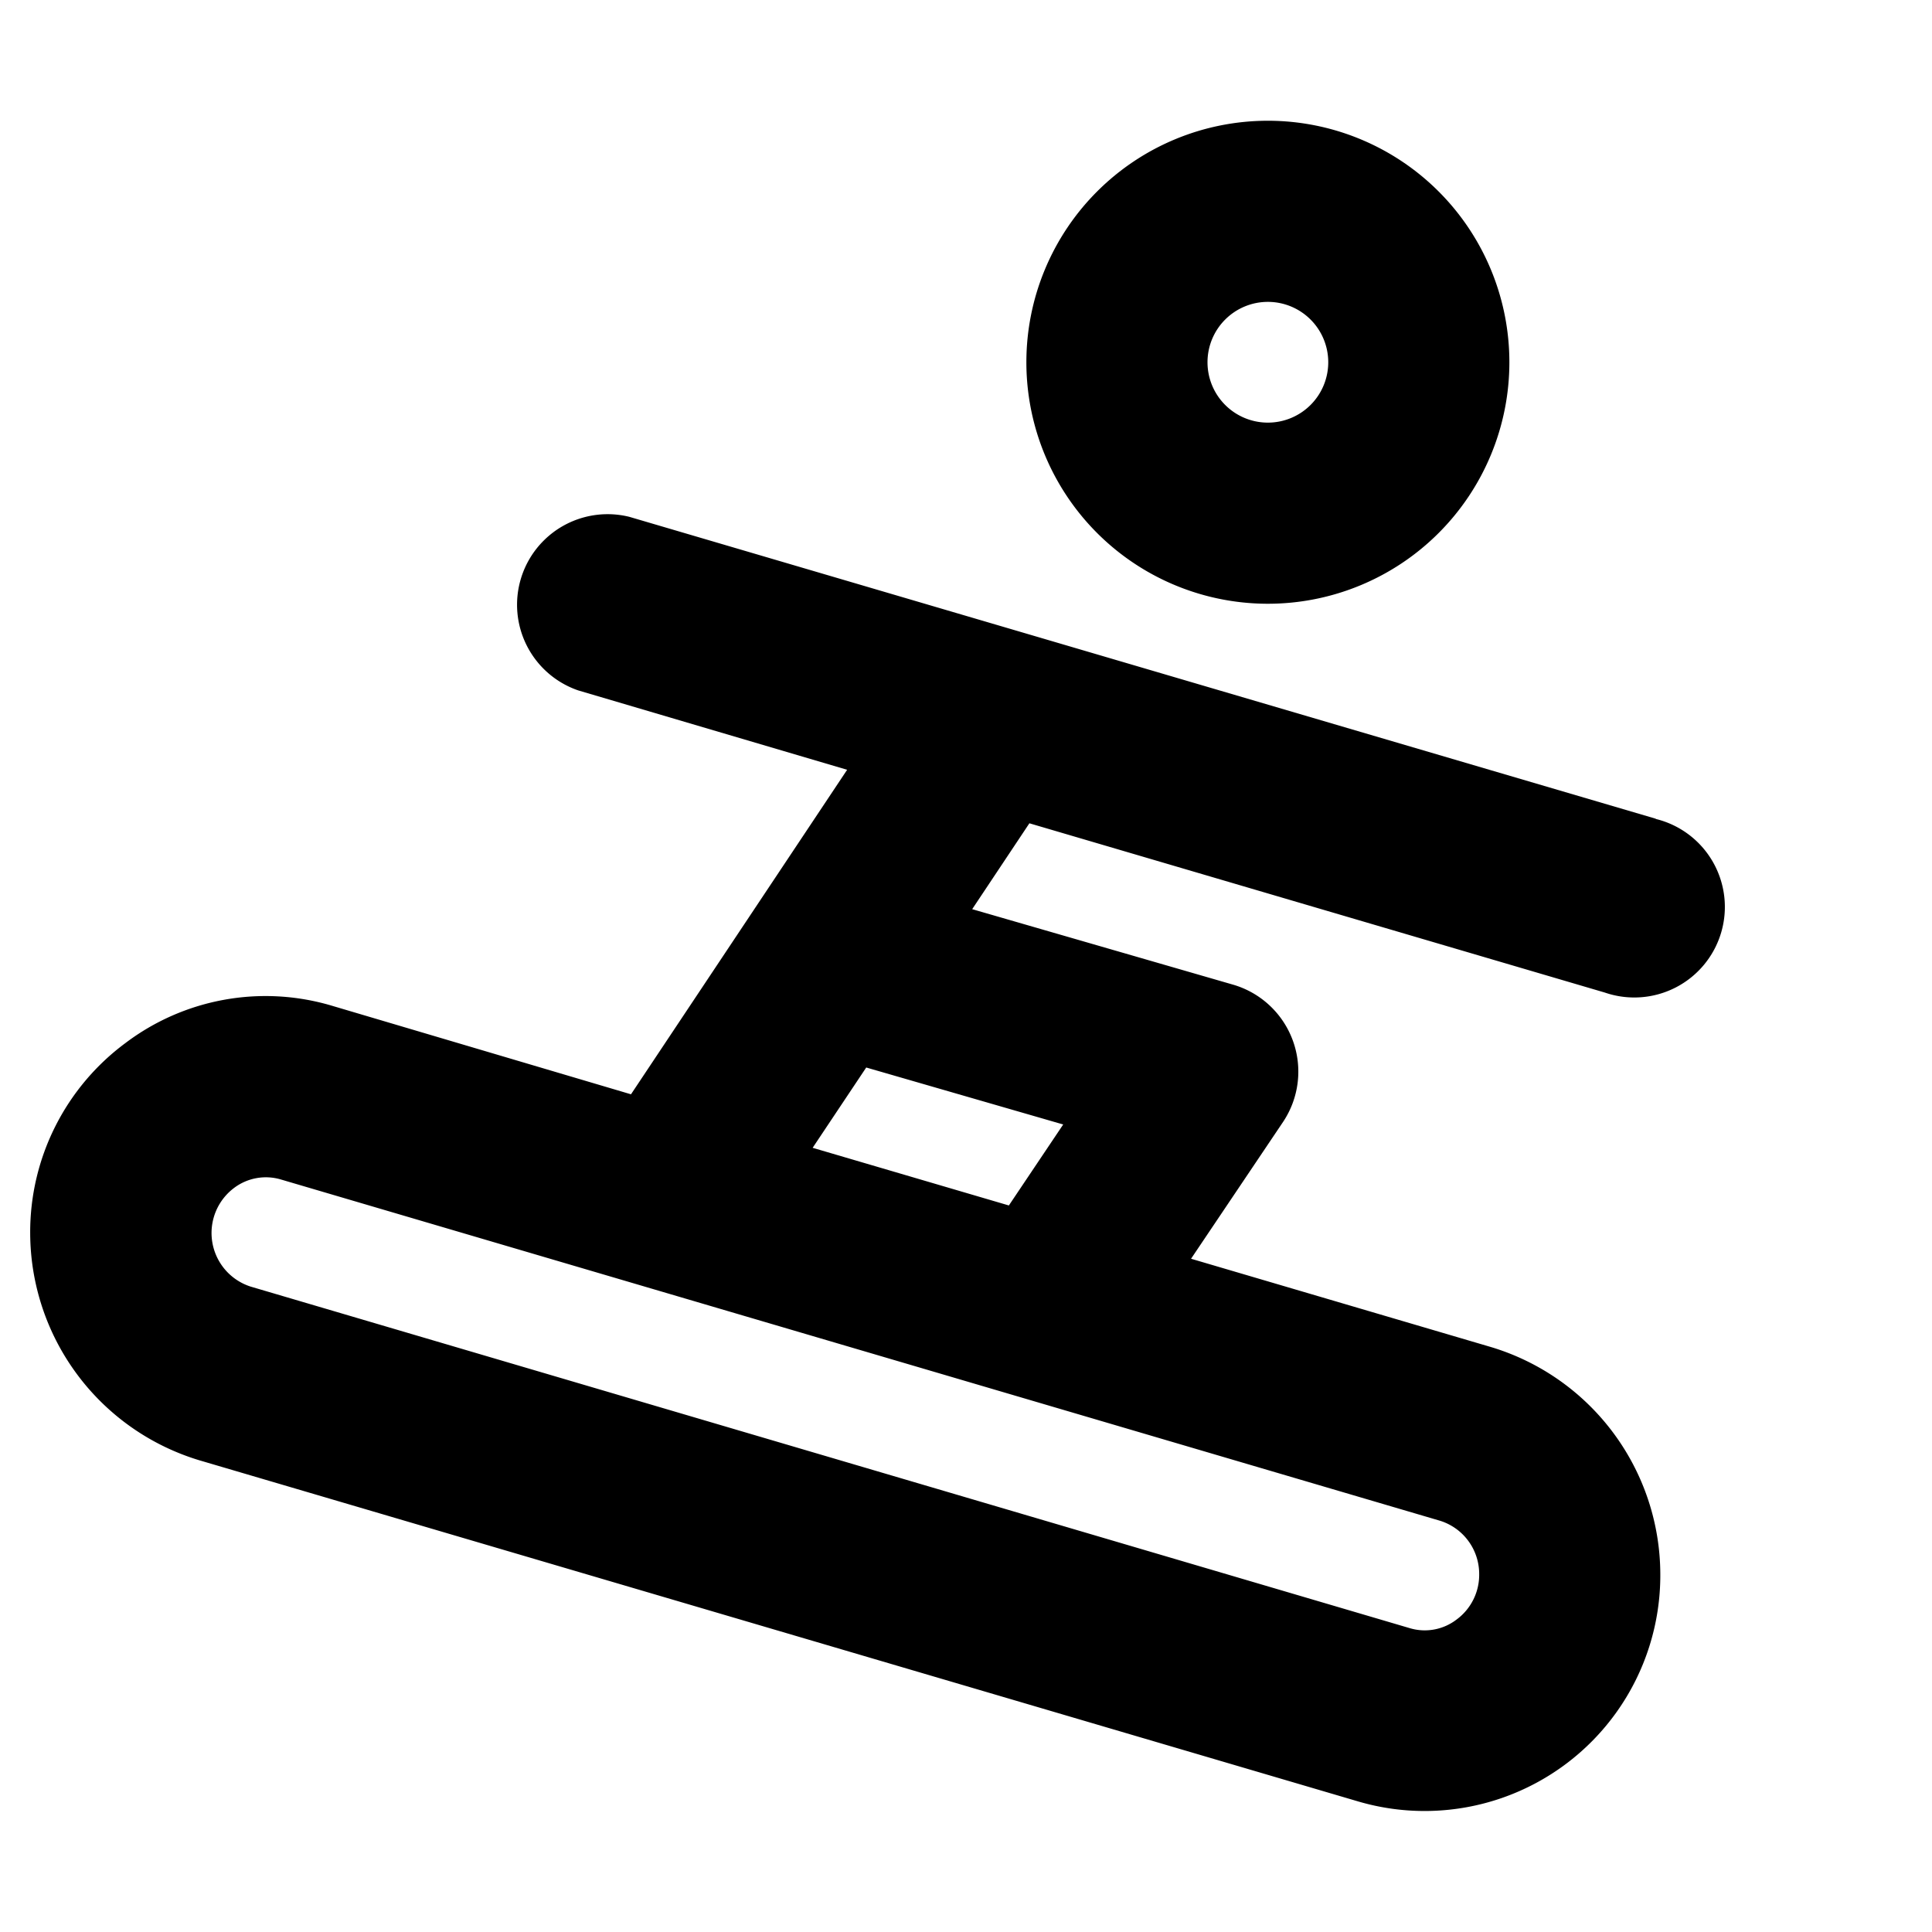
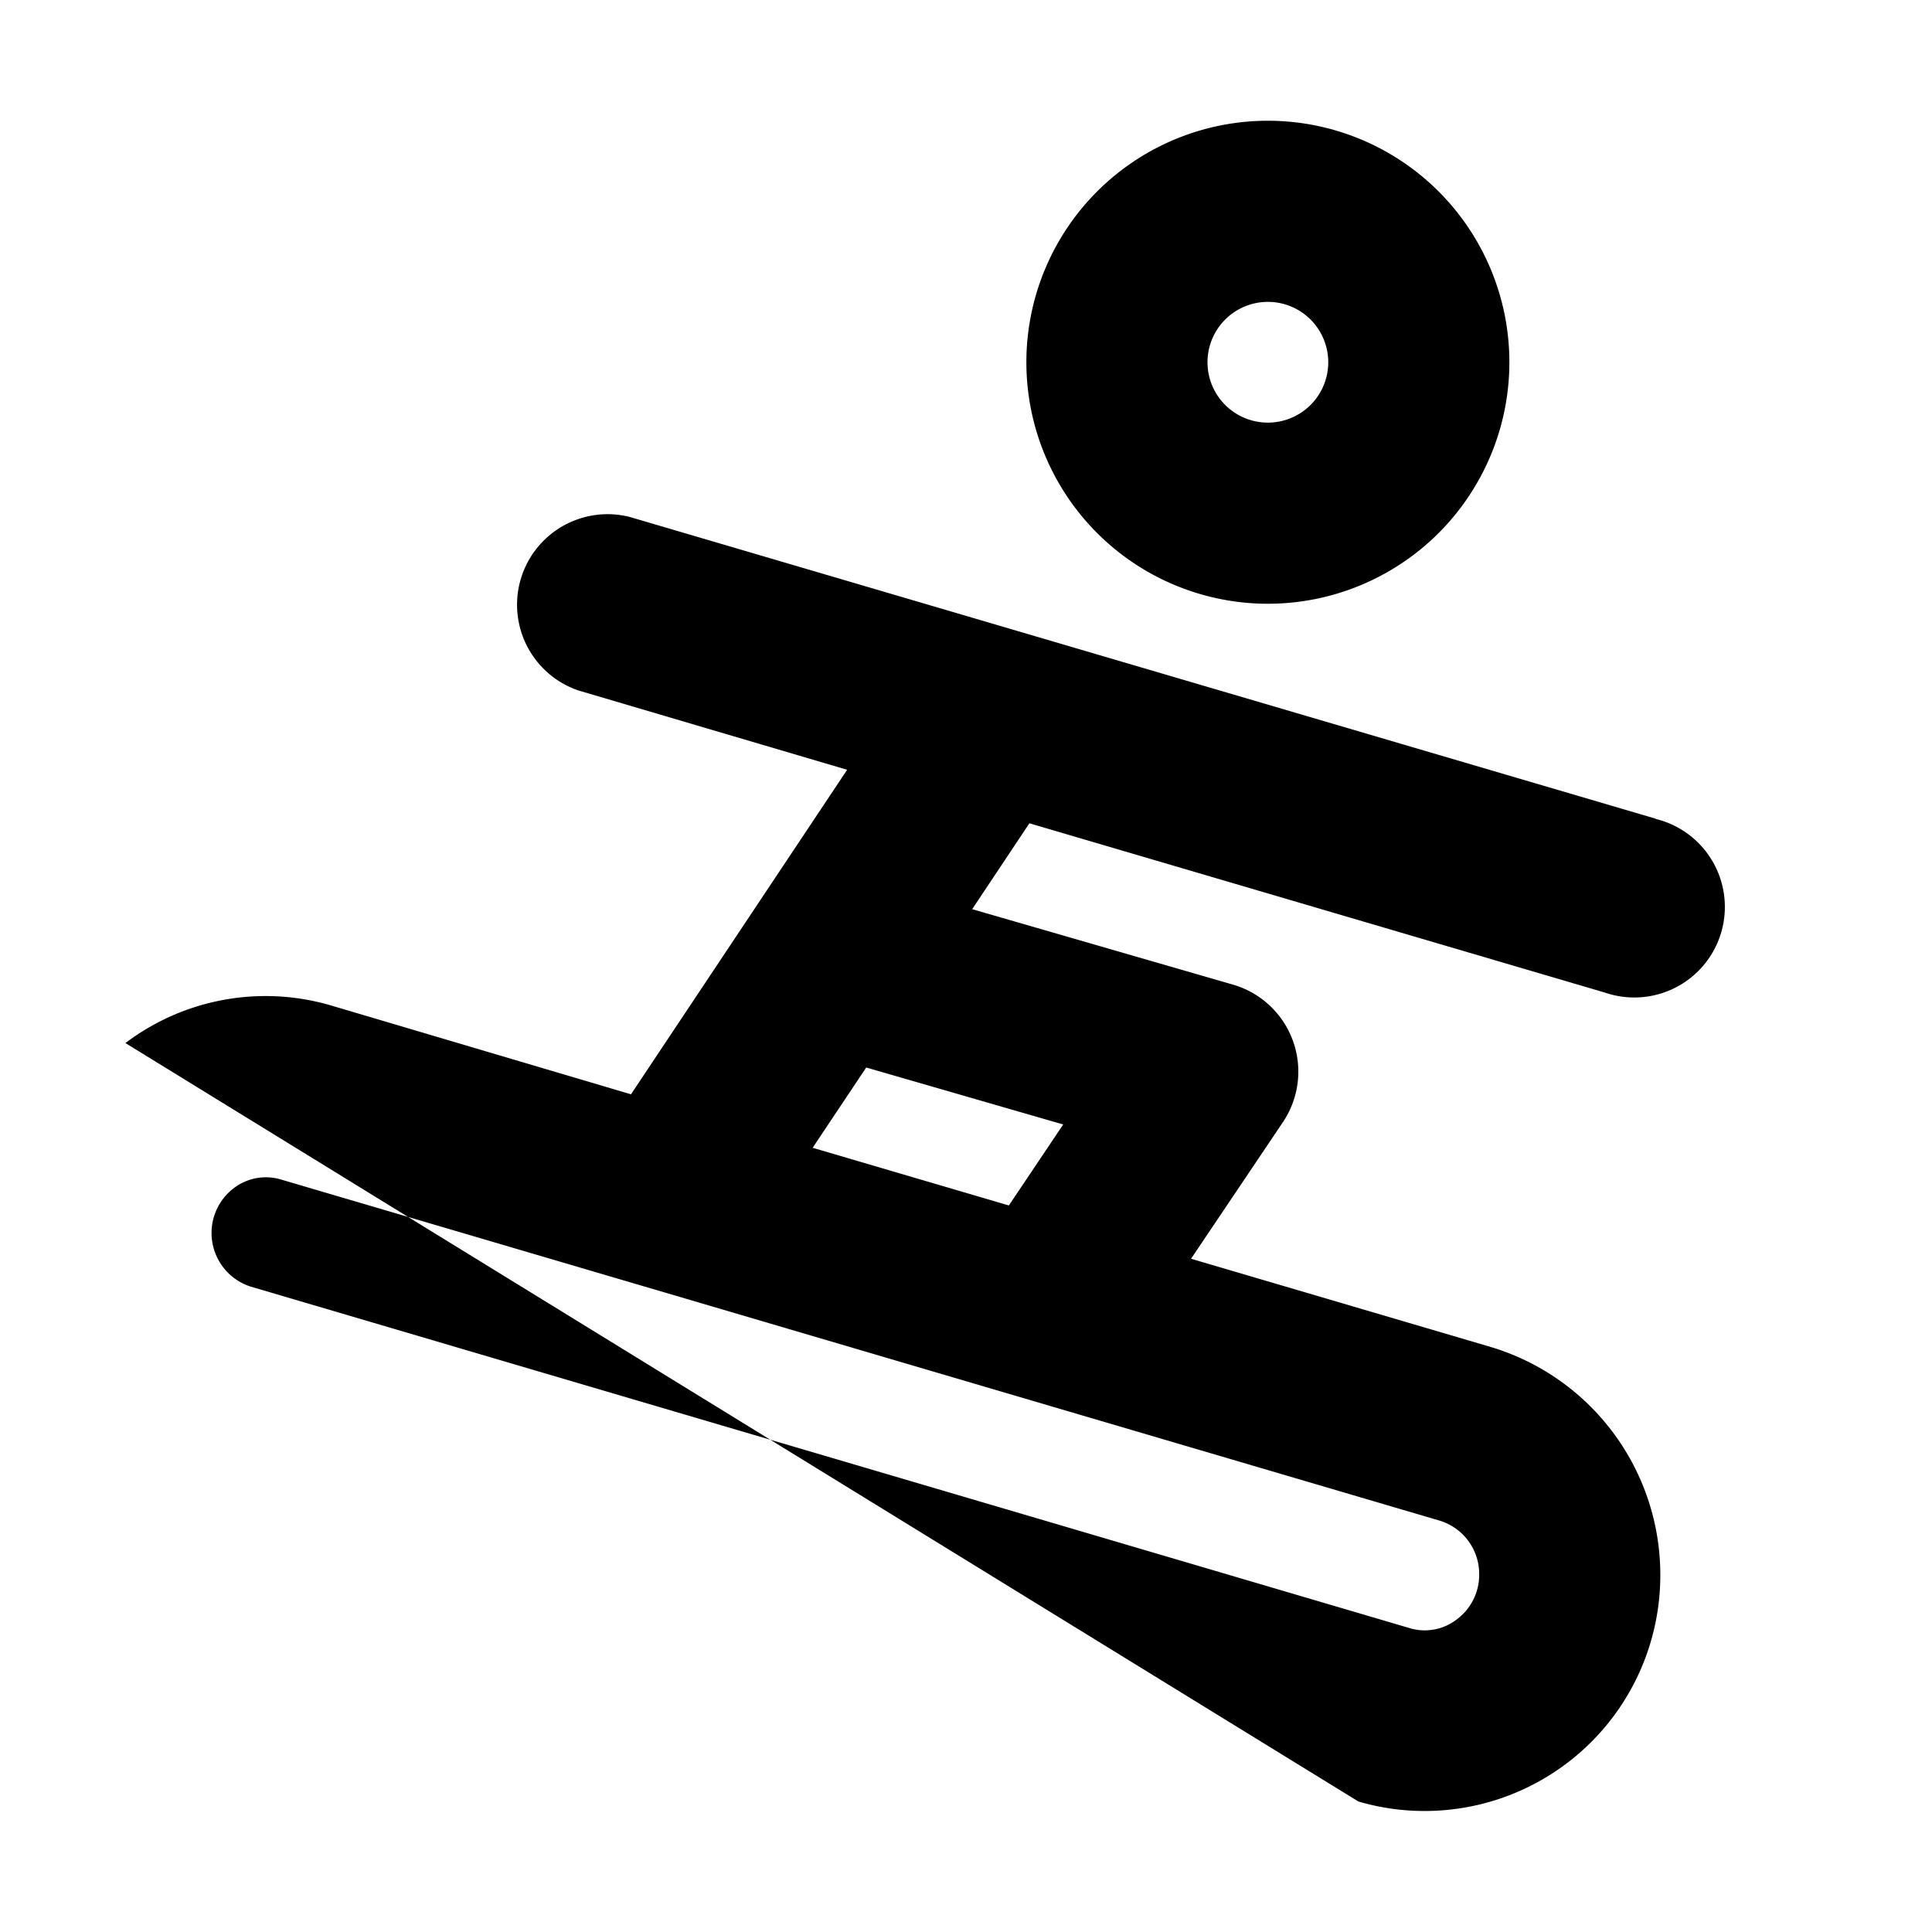
<svg xmlns="http://www.w3.org/2000/svg" viewBox="0 0 256 256" fill="currentColor">
-   <path d="M168,80a32,32,0,1,0-32-32A32,32,0,0,0,168,80Zm0-40a8,8,0,1,1-8,8A8,8,0,0,1,168,40Zm51.38,68.48-136-40a12,12,0,0,0-6.77,23L112.25,102l-28.64,43L44,133.27a30.79,30.79,0,0,0-27.38,4.94A31.18,31.18,0,0,0,4,163.39,31.53,31.53,0,0,0,26.43,193.5h0L180,238.71a31.23,31.23,0,0,0,40-30.11,31.52,31.52,0,0,0-22.44-30.11l-39.74-11.7L170,148.68a12,12,0,0,0-6.62-18.21l-34.56-10,7.58-11.38,76.25,22.43a12,12,0,1,0,6.77-23ZM196,208.6a7.36,7.36,0,0,1-3,6,6.92,6.92,0,0,1-6.23,1.13L33.21,170.48A7.46,7.46,0,0,1,31,157.42a7,7,0,0,1,6.23-1.13l153.59,45.22A7.39,7.39,0,0,1,196,208.6ZM140.88,149l-7.2,10.73-26-7.64,7.1-10.64Z" />
+   <path d="M168,80a32,32,0,1,0-32-32A32,32,0,0,0,168,80Zm0-40a8,8,0,1,1-8,8A8,8,0,0,1,168,40Zm51.38,68.48-136-40a12,12,0,0,0-6.77,23L112.25,102l-28.64,43L44,133.27a30.79,30.79,0,0,0-27.38,4.94h0L180,238.71a31.23,31.23,0,0,0,40-30.11,31.52,31.52,0,0,0-22.44-30.11l-39.74-11.7L170,148.68a12,12,0,0,0-6.62-18.21l-34.56-10,7.58-11.38,76.25,22.43a12,12,0,1,0,6.77-23ZM196,208.6a7.36,7.36,0,0,1-3,6,6.92,6.92,0,0,1-6.23,1.13L33.21,170.48A7.46,7.46,0,0,1,31,157.42a7,7,0,0,1,6.23-1.13l153.59,45.22A7.39,7.39,0,0,1,196,208.6ZM140.88,149l-7.2,10.73-26-7.64,7.1-10.64Z" />
</svg>